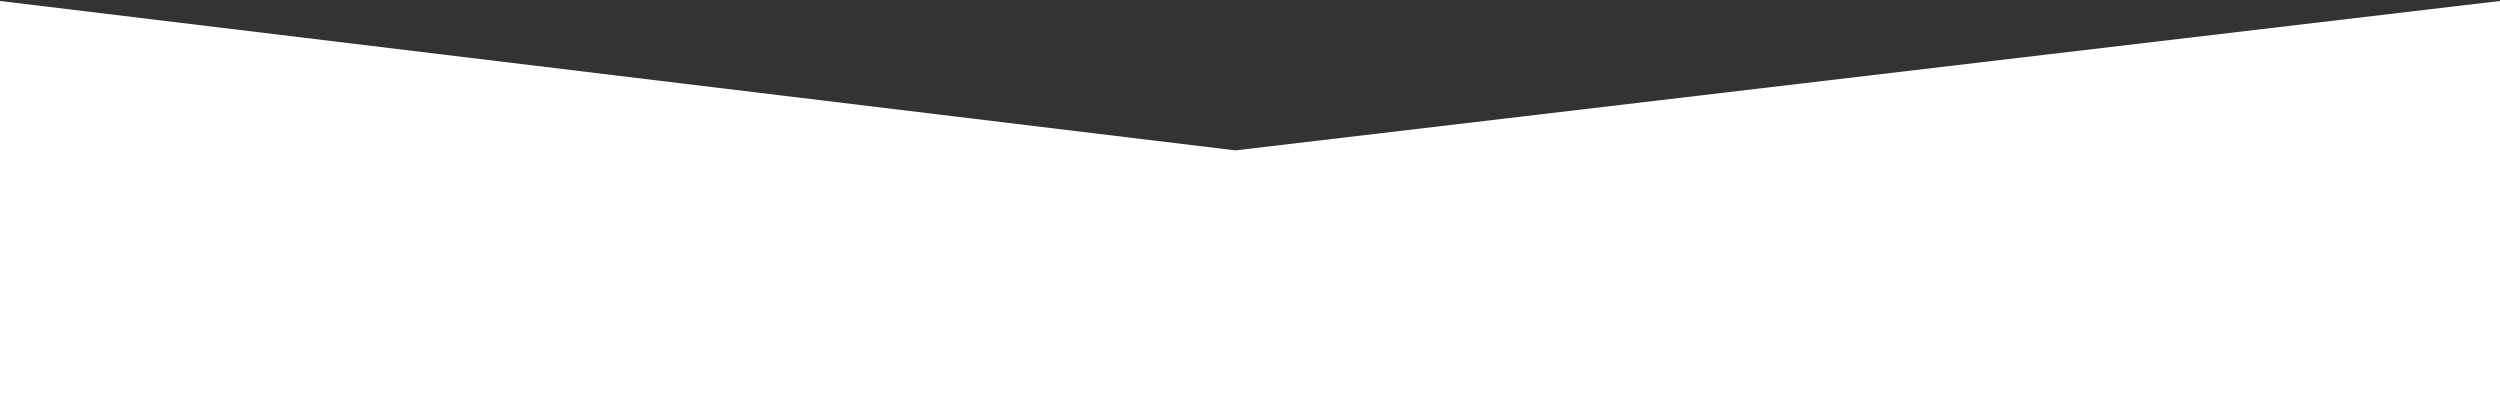
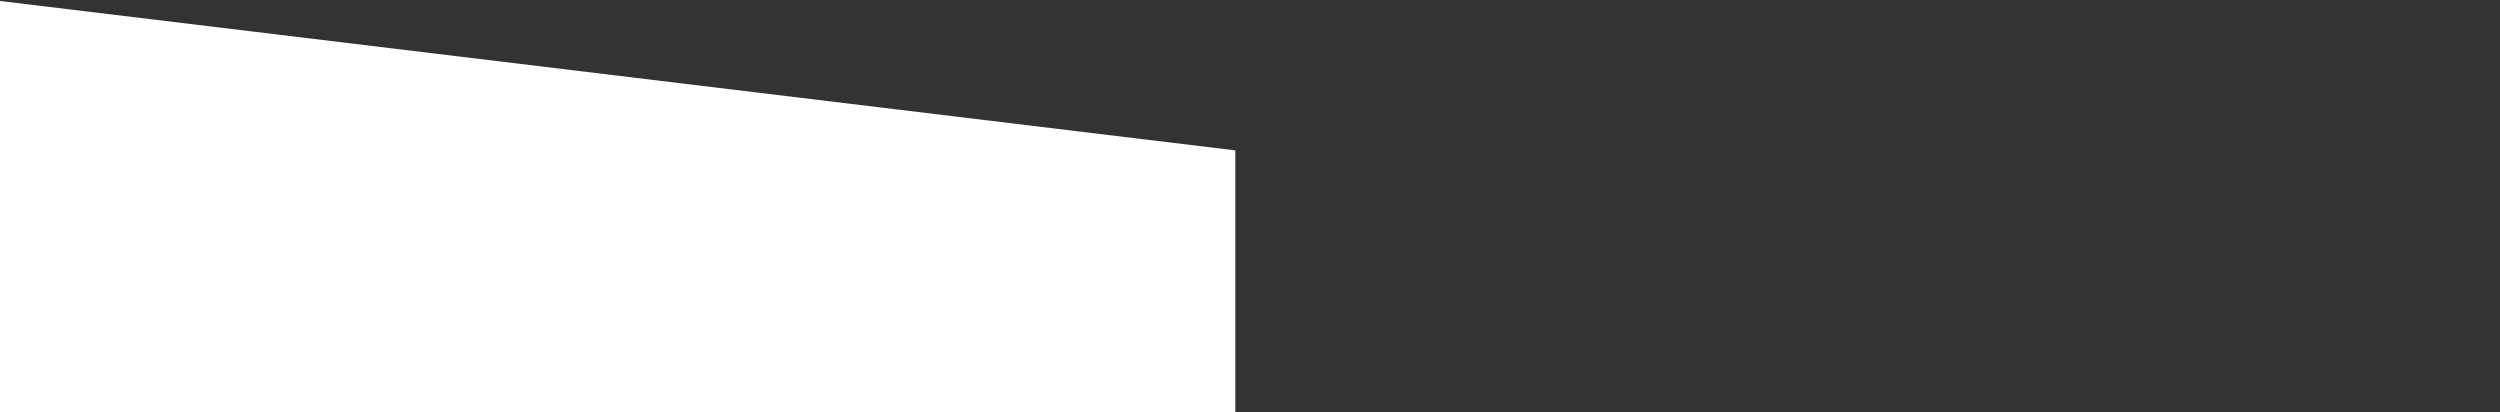
<svg xmlns="http://www.w3.org/2000/svg" width="1280" height="211" viewBox="0 0 1280 211" fill="none">
  <rect x="0" y="0" width="1280" height="211" fill="#333333" stroke="none" />
-   <path d="M0 0.5L632.5 77L1280 0.5V211.5H0V0.5Z" fill="white" />
+   <path d="M0 0.5L632.5 77V211.5H0V0.5Z" fill="white" />
</svg>